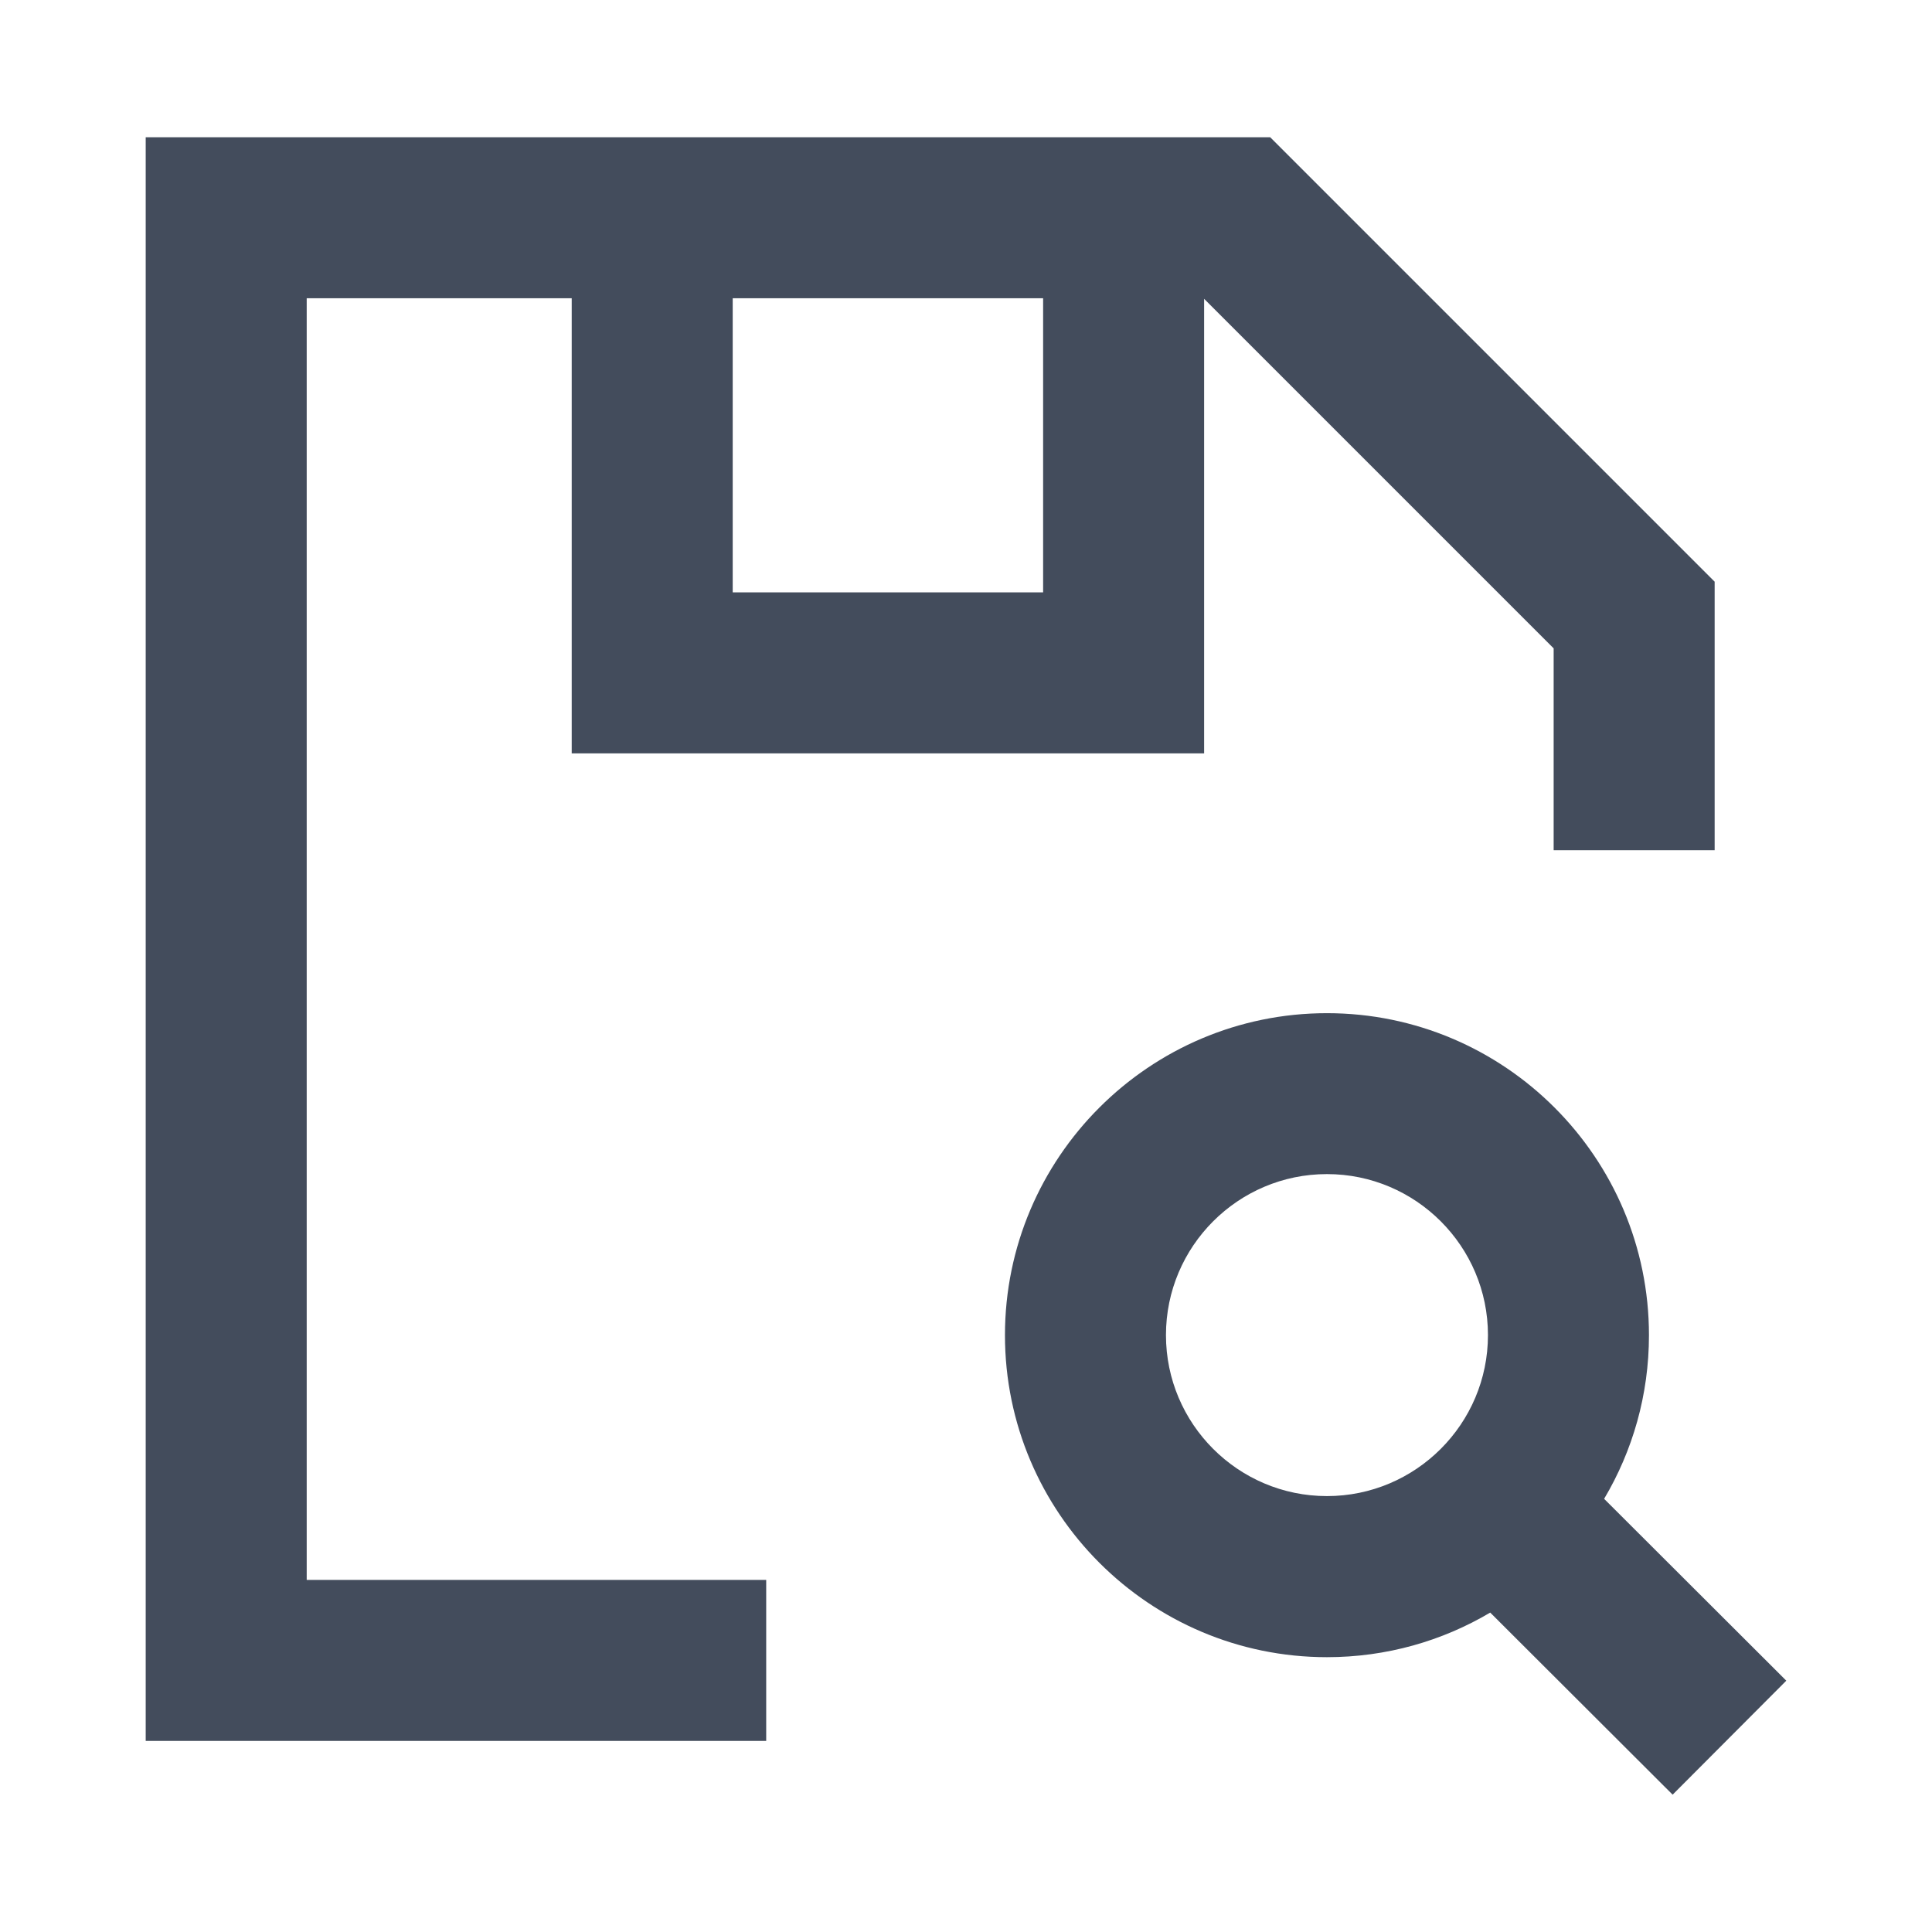
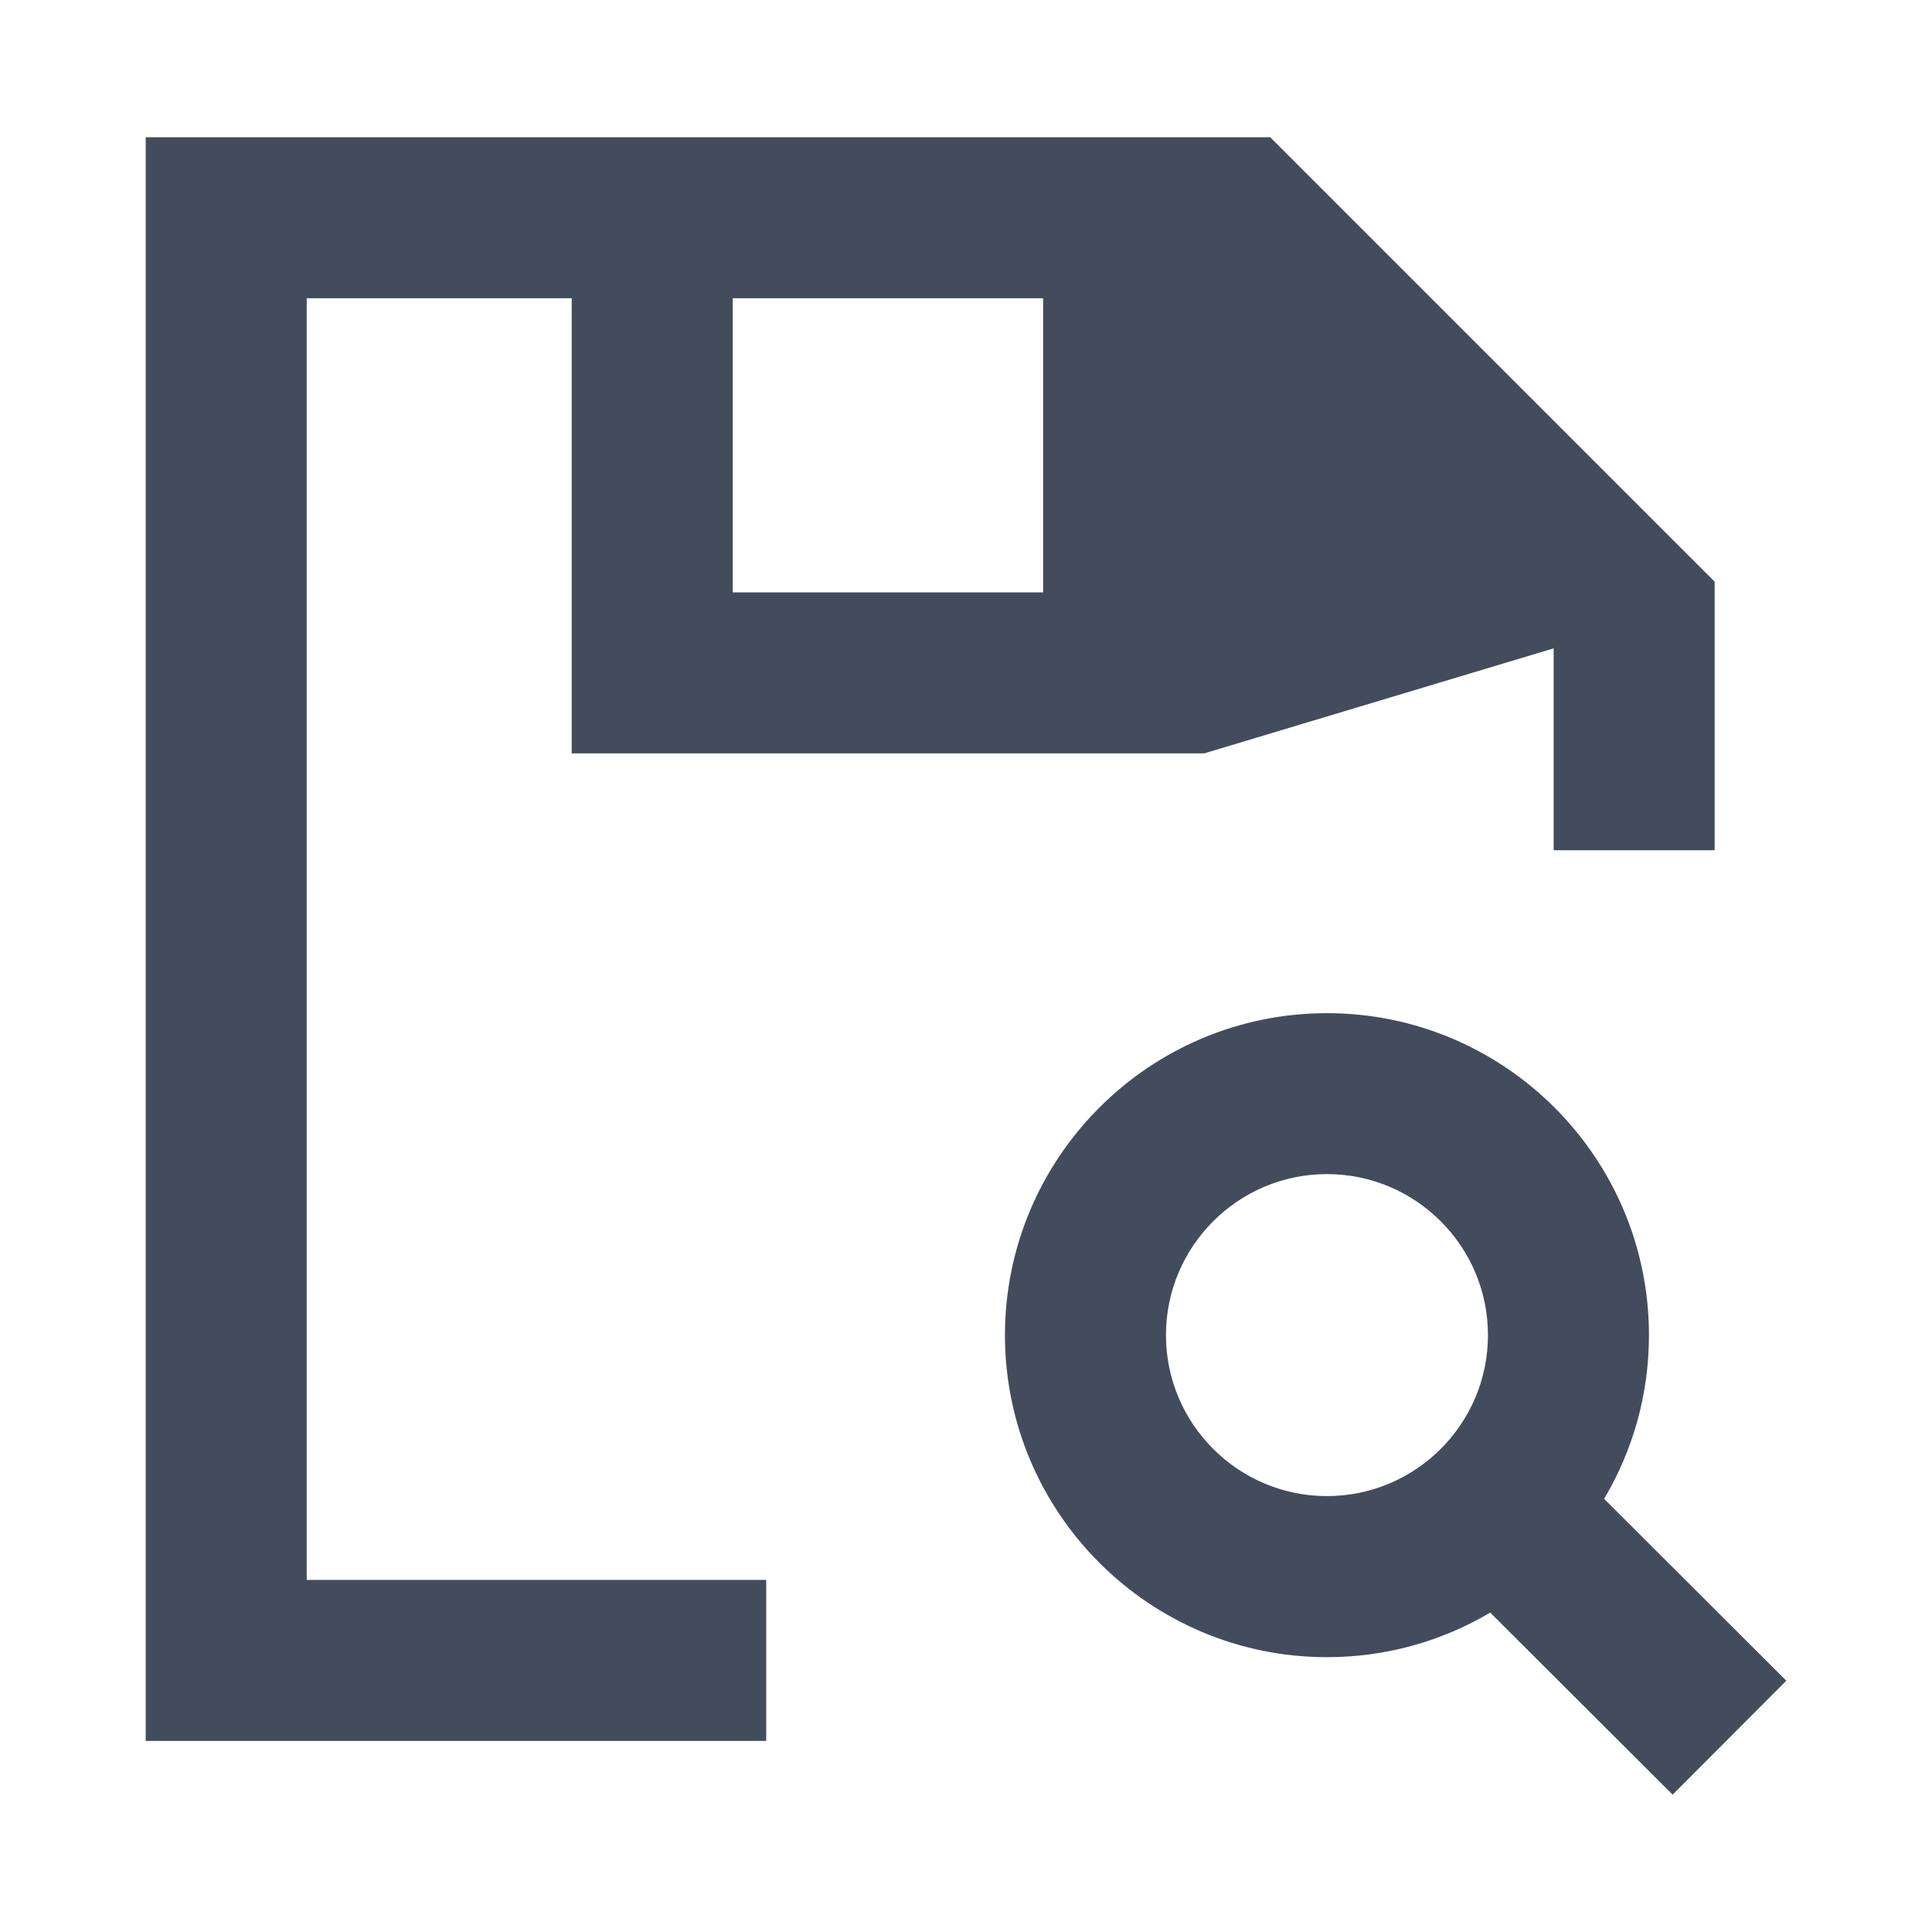
<svg xmlns="http://www.w3.org/2000/svg" version="1.1" id="Layer_1" x="0px" y="0px" width="24px" height="24px" viewBox="0 0 24 24" enable-background="new 0 0 24 24" xml:space="preserve">
-   <path fill="#434C5C" d="M19.927,18.619c0.354-0.596,0.557-1.291,0.557-2.033c0-2.206-1.794-4-4-4s-4,1.794-4,4s1.794,4,4,4  c0.74,0,1.434-0.202,2.028-0.554l2.266,2.262l1.412-1.416L19.927,18.619z M16.484,18.585c-1.103,0-2-0.897-2-2s0.897-2,2-2  s2,0.897,2,2S17.587,18.585,16.484,18.585z M3.81,3.705h3.292v5.654h7.856V3.712L19.3,8.054v2.508h2V7.226l-5.521-5.521H1.81v19.921  h7.708v-2H3.81V3.705z M9.102,7.359V3.705h3.856v3.654H9.102z" />
+   <path fill="#434C5C" d="M19.927,18.619c0.354-0.596,0.557-1.291,0.557-2.033c0-2.206-1.794-4-4-4s-4,1.794-4,4s1.794,4,4,4  c0.74,0,1.434-0.202,2.028-0.554l2.266,2.262l1.412-1.416L19.927,18.619z M16.484,18.585c-1.103,0-2-0.897-2-2s0.897-2,2-2  s2,0.897,2,2S17.587,18.585,16.484,18.585z M3.81,3.705h3.292v5.654h7.856L19.3,8.054v2.508h2V7.226l-5.521-5.521H1.81v19.921  h7.708v-2H3.81V3.705z M9.102,7.359V3.705h3.856v3.654H9.102z" />
</svg>